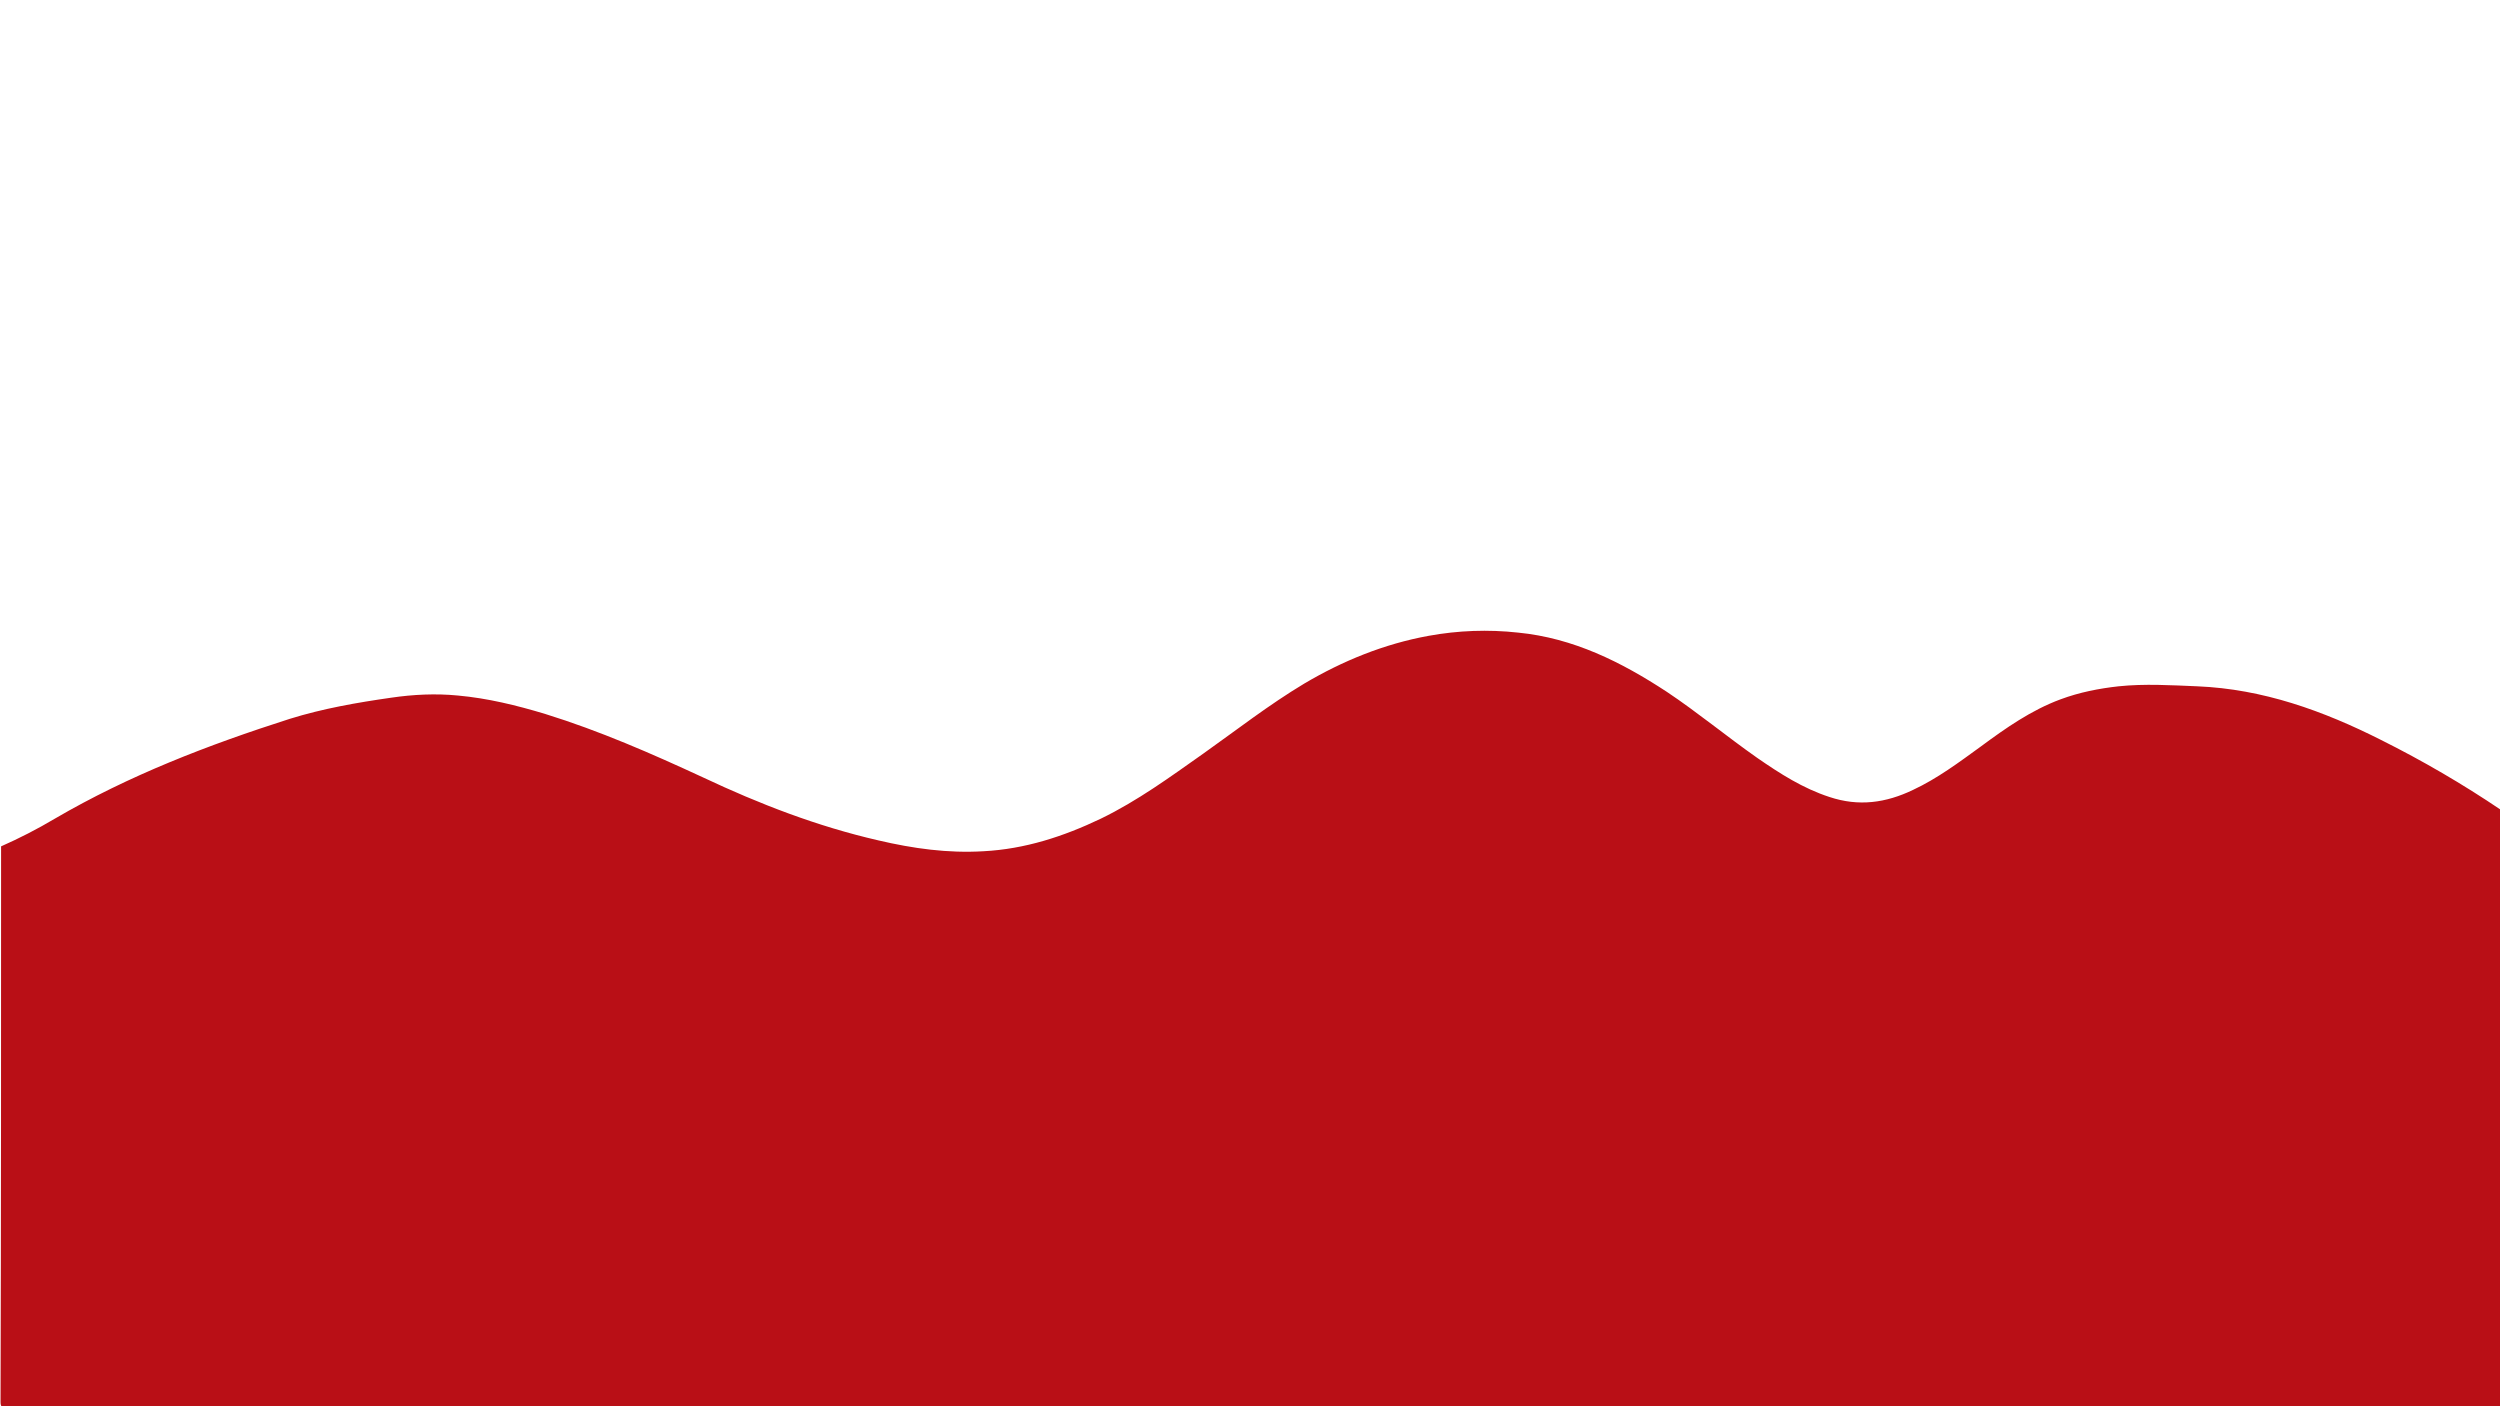
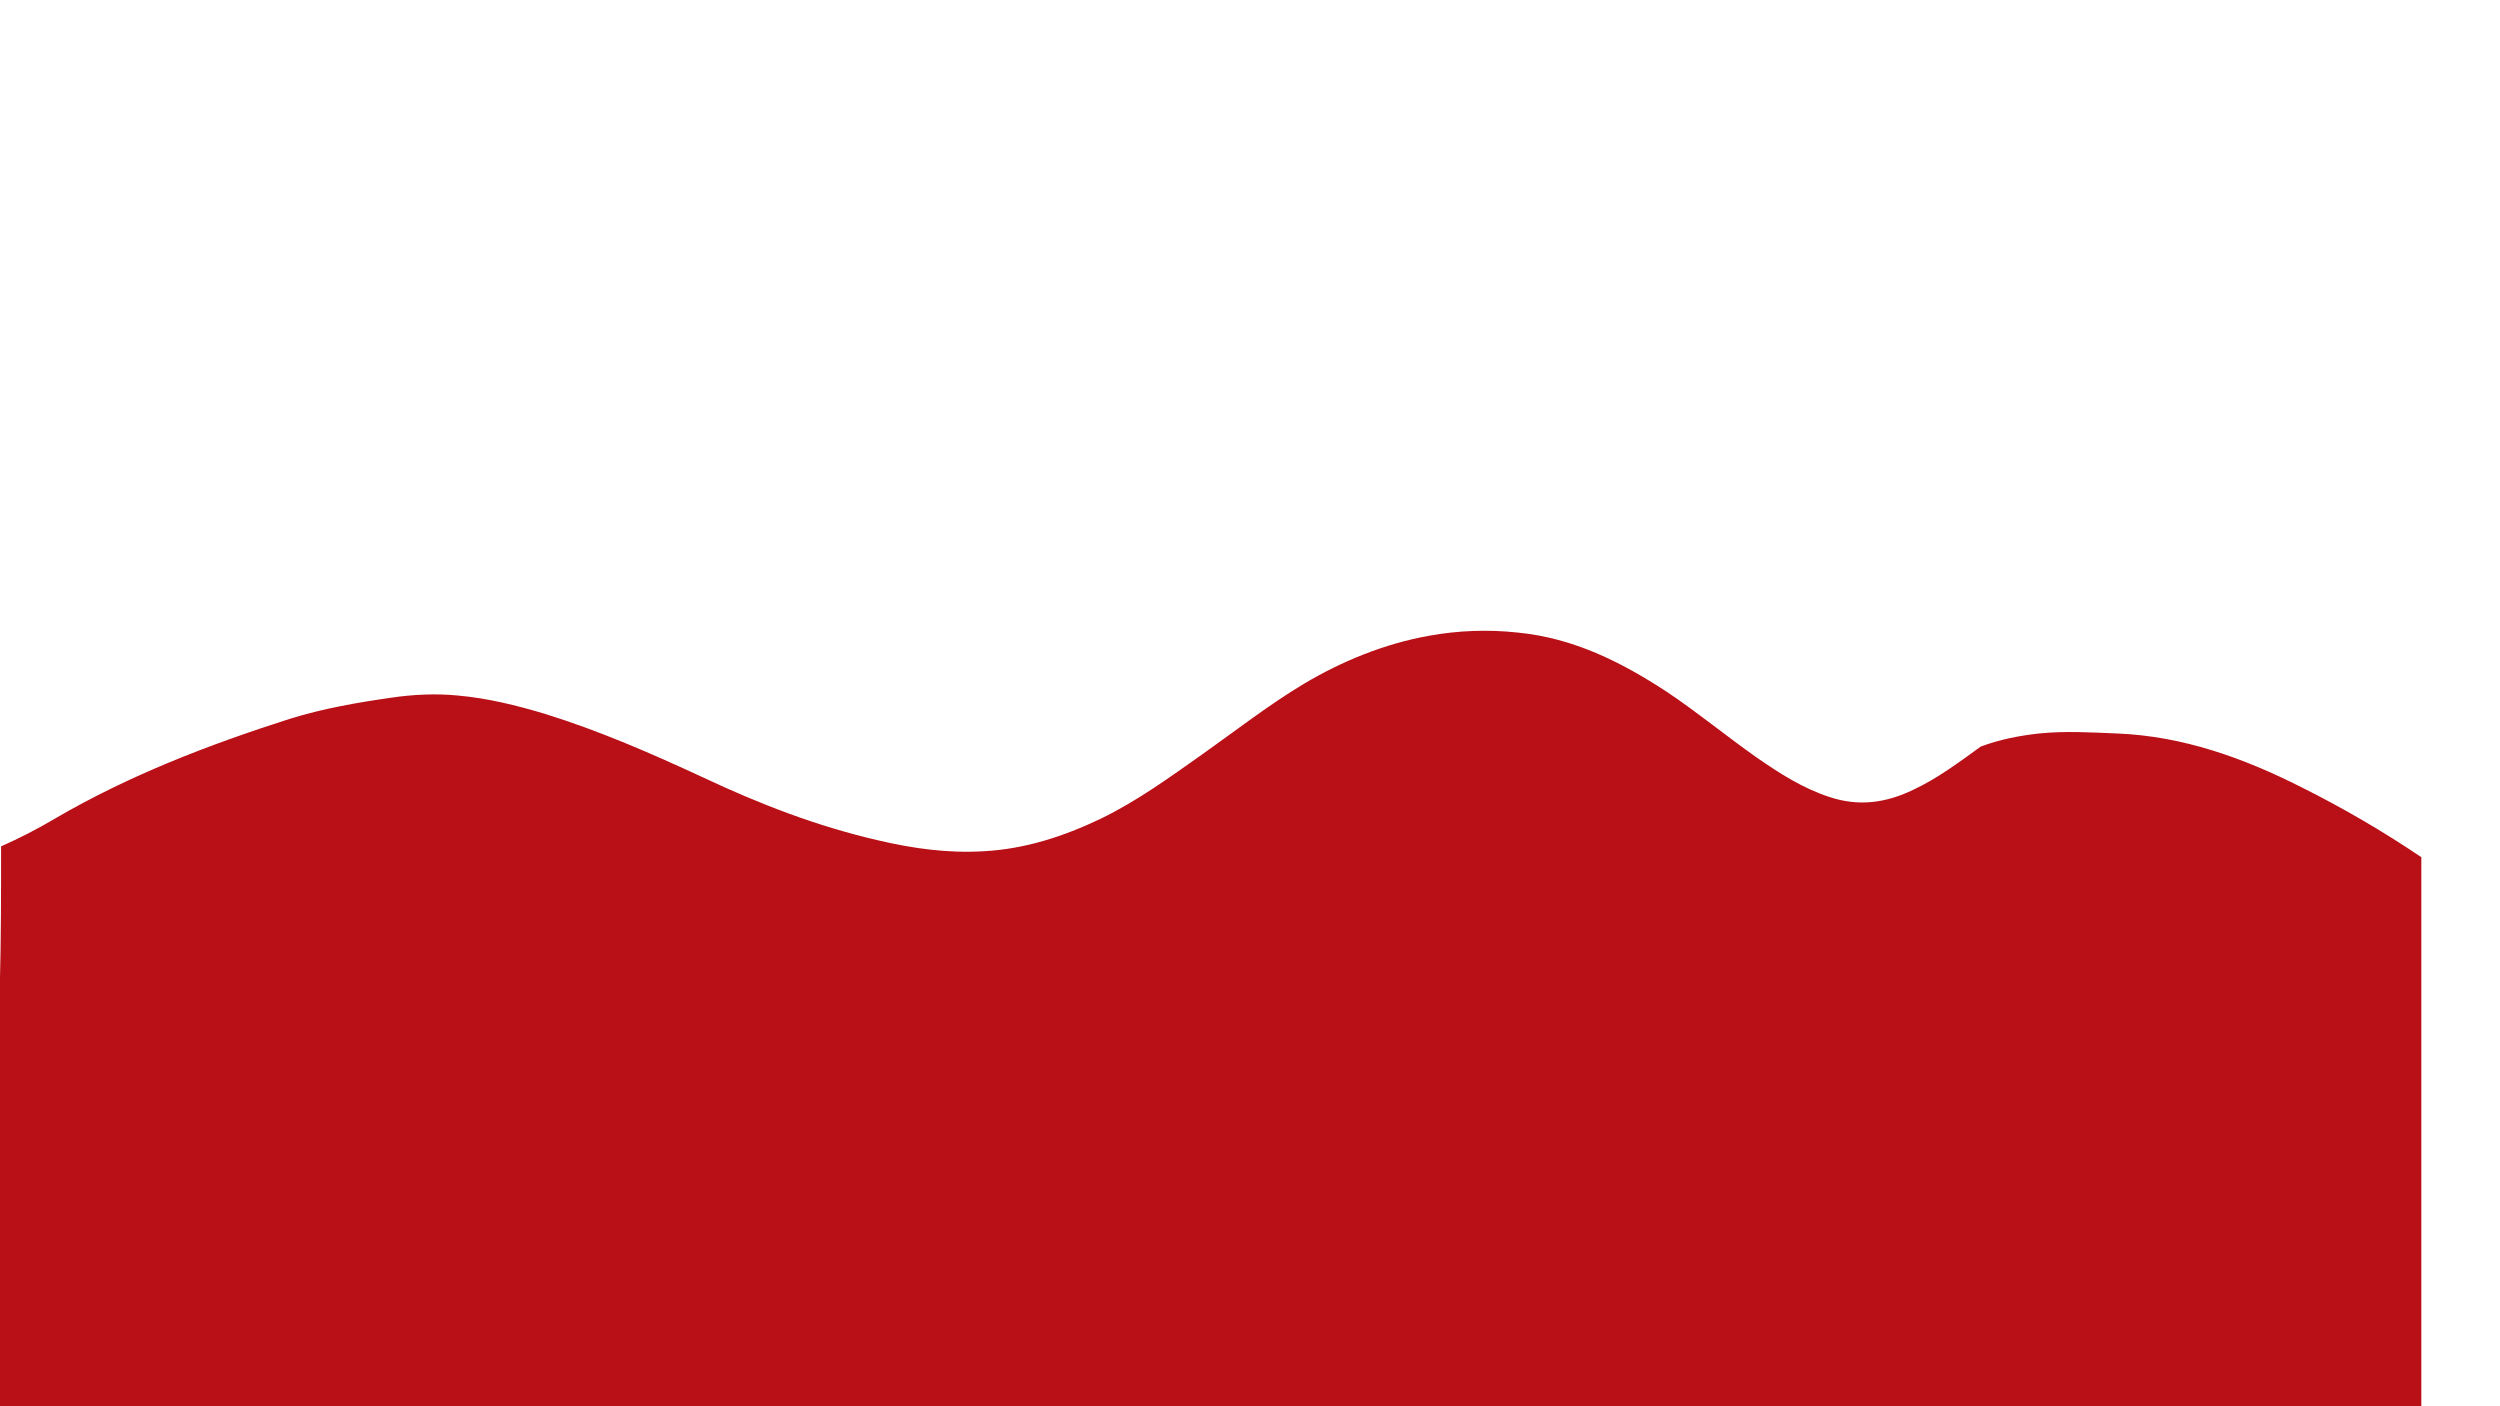
<svg xmlns="http://www.w3.org/2000/svg" version="1.1" id="Layer_1" x="0px" y="0px" viewBox="0 0 460.8 259.2" style="enable-background:new 0 0 460.8 259.2;" preserveAspectRatio="none slice" xml:space="preserve">
  <style type="text/css">
	.st0{fill:#B90F16;}
</style>
  <g>
-     <path class="st0" d="M0.2,156c3.4-1.5,6.7-3.2,9.9-5.1c13.7-8,28.3-13.6,43.3-18.4c6.1-1.9,12.4-3,18.7-3.9   c4.1-0.6,8.2-0.8,12.3-0.4c5.5,0.5,10.8,1.8,16.1,3.4c10,3.1,19.6,7.3,29.1,11.7c10.4,4.9,21,9,32.3,11.6c6.4,1.5,12.8,2.4,19.4,2   c7.6-0.4,14.7-2.7,21.6-6c6.8-3.3,12.8-7.7,18.9-12c6.2-4.4,12.1-9,18.6-12.9c7.1-4.2,14.7-7.3,22.9-8.8c5.5-1,11-1.2,16.5-0.6   c10.2,1,19,5.4,27.4,10.9c5.7,3.8,11,8.2,16.7,12.2c4.2,2.9,8.4,5.6,13.3,7.2c5.4,1.8,10.4,1.1,15.4-1.3c4.5-2.1,8.5-5.1,12.5-8   c4.6-3.4,9.3-6.7,14.7-8.7c3.5-1.3,7.1-2,10.7-2.4c4.8-0.5,9.7-0.2,14.5,0c12.1,0.5,23.2,4.5,33.9,9.9c7.6,3.8,15,8.1,22.1,12.9   c0,36.4,0,72.7,0,109.1c0,0.9-0.1,1.1-1.1,1.1c-152.9,0-305.8,0-458.7,0c-0.9,0-1.1-0.3-1.1-1.1C0.2,224.2,0.2,190.1,0.2,156z" />
+     <path class="st0" d="M0.2,156c3.4-1.5,6.7-3.2,9.9-5.1c13.7-8,28.3-13.6,43.3-18.4c6.1-1.9,12.4-3,18.7-3.9   c4.1-0.6,8.2-0.8,12.3-0.4c5.5,0.5,10.8,1.8,16.1,3.4c10,3.1,19.6,7.3,29.1,11.7c10.4,4.9,21,9,32.3,11.6c6.4,1.5,12.8,2.4,19.4,2   c7.6-0.4,14.7-2.7,21.6-6c6.8-3.3,12.8-7.7,18.9-12c6.2-4.4,12.1-9,18.6-12.9c7.1-4.2,14.7-7.3,22.9-8.8c5.5-1,11-1.2,16.5-0.6   c10.2,1,19,5.4,27.4,10.9c5.7,3.8,11,8.2,16.7,12.2c4.2,2.9,8.4,5.6,13.3,7.2c5.4,1.8,10.4,1.1,15.4-1.3c4.5-2.1,8.5-5.1,12.5-8   c3.5-1.3,7.1-2,10.7-2.4c4.8-0.5,9.7-0.2,14.5,0c12.1,0.5,23.2,4.5,33.9,9.9c7.6,3.8,15,8.1,22.1,12.9   c0,36.4,0,72.7,0,109.1c0,0.9-0.1,1.1-1.1,1.1c-152.9,0-305.8,0-458.7,0c-0.9,0-1.1-0.3-1.1-1.1C0.2,224.2,0.2,190.1,0.2,156z" />
  </g>
</svg>